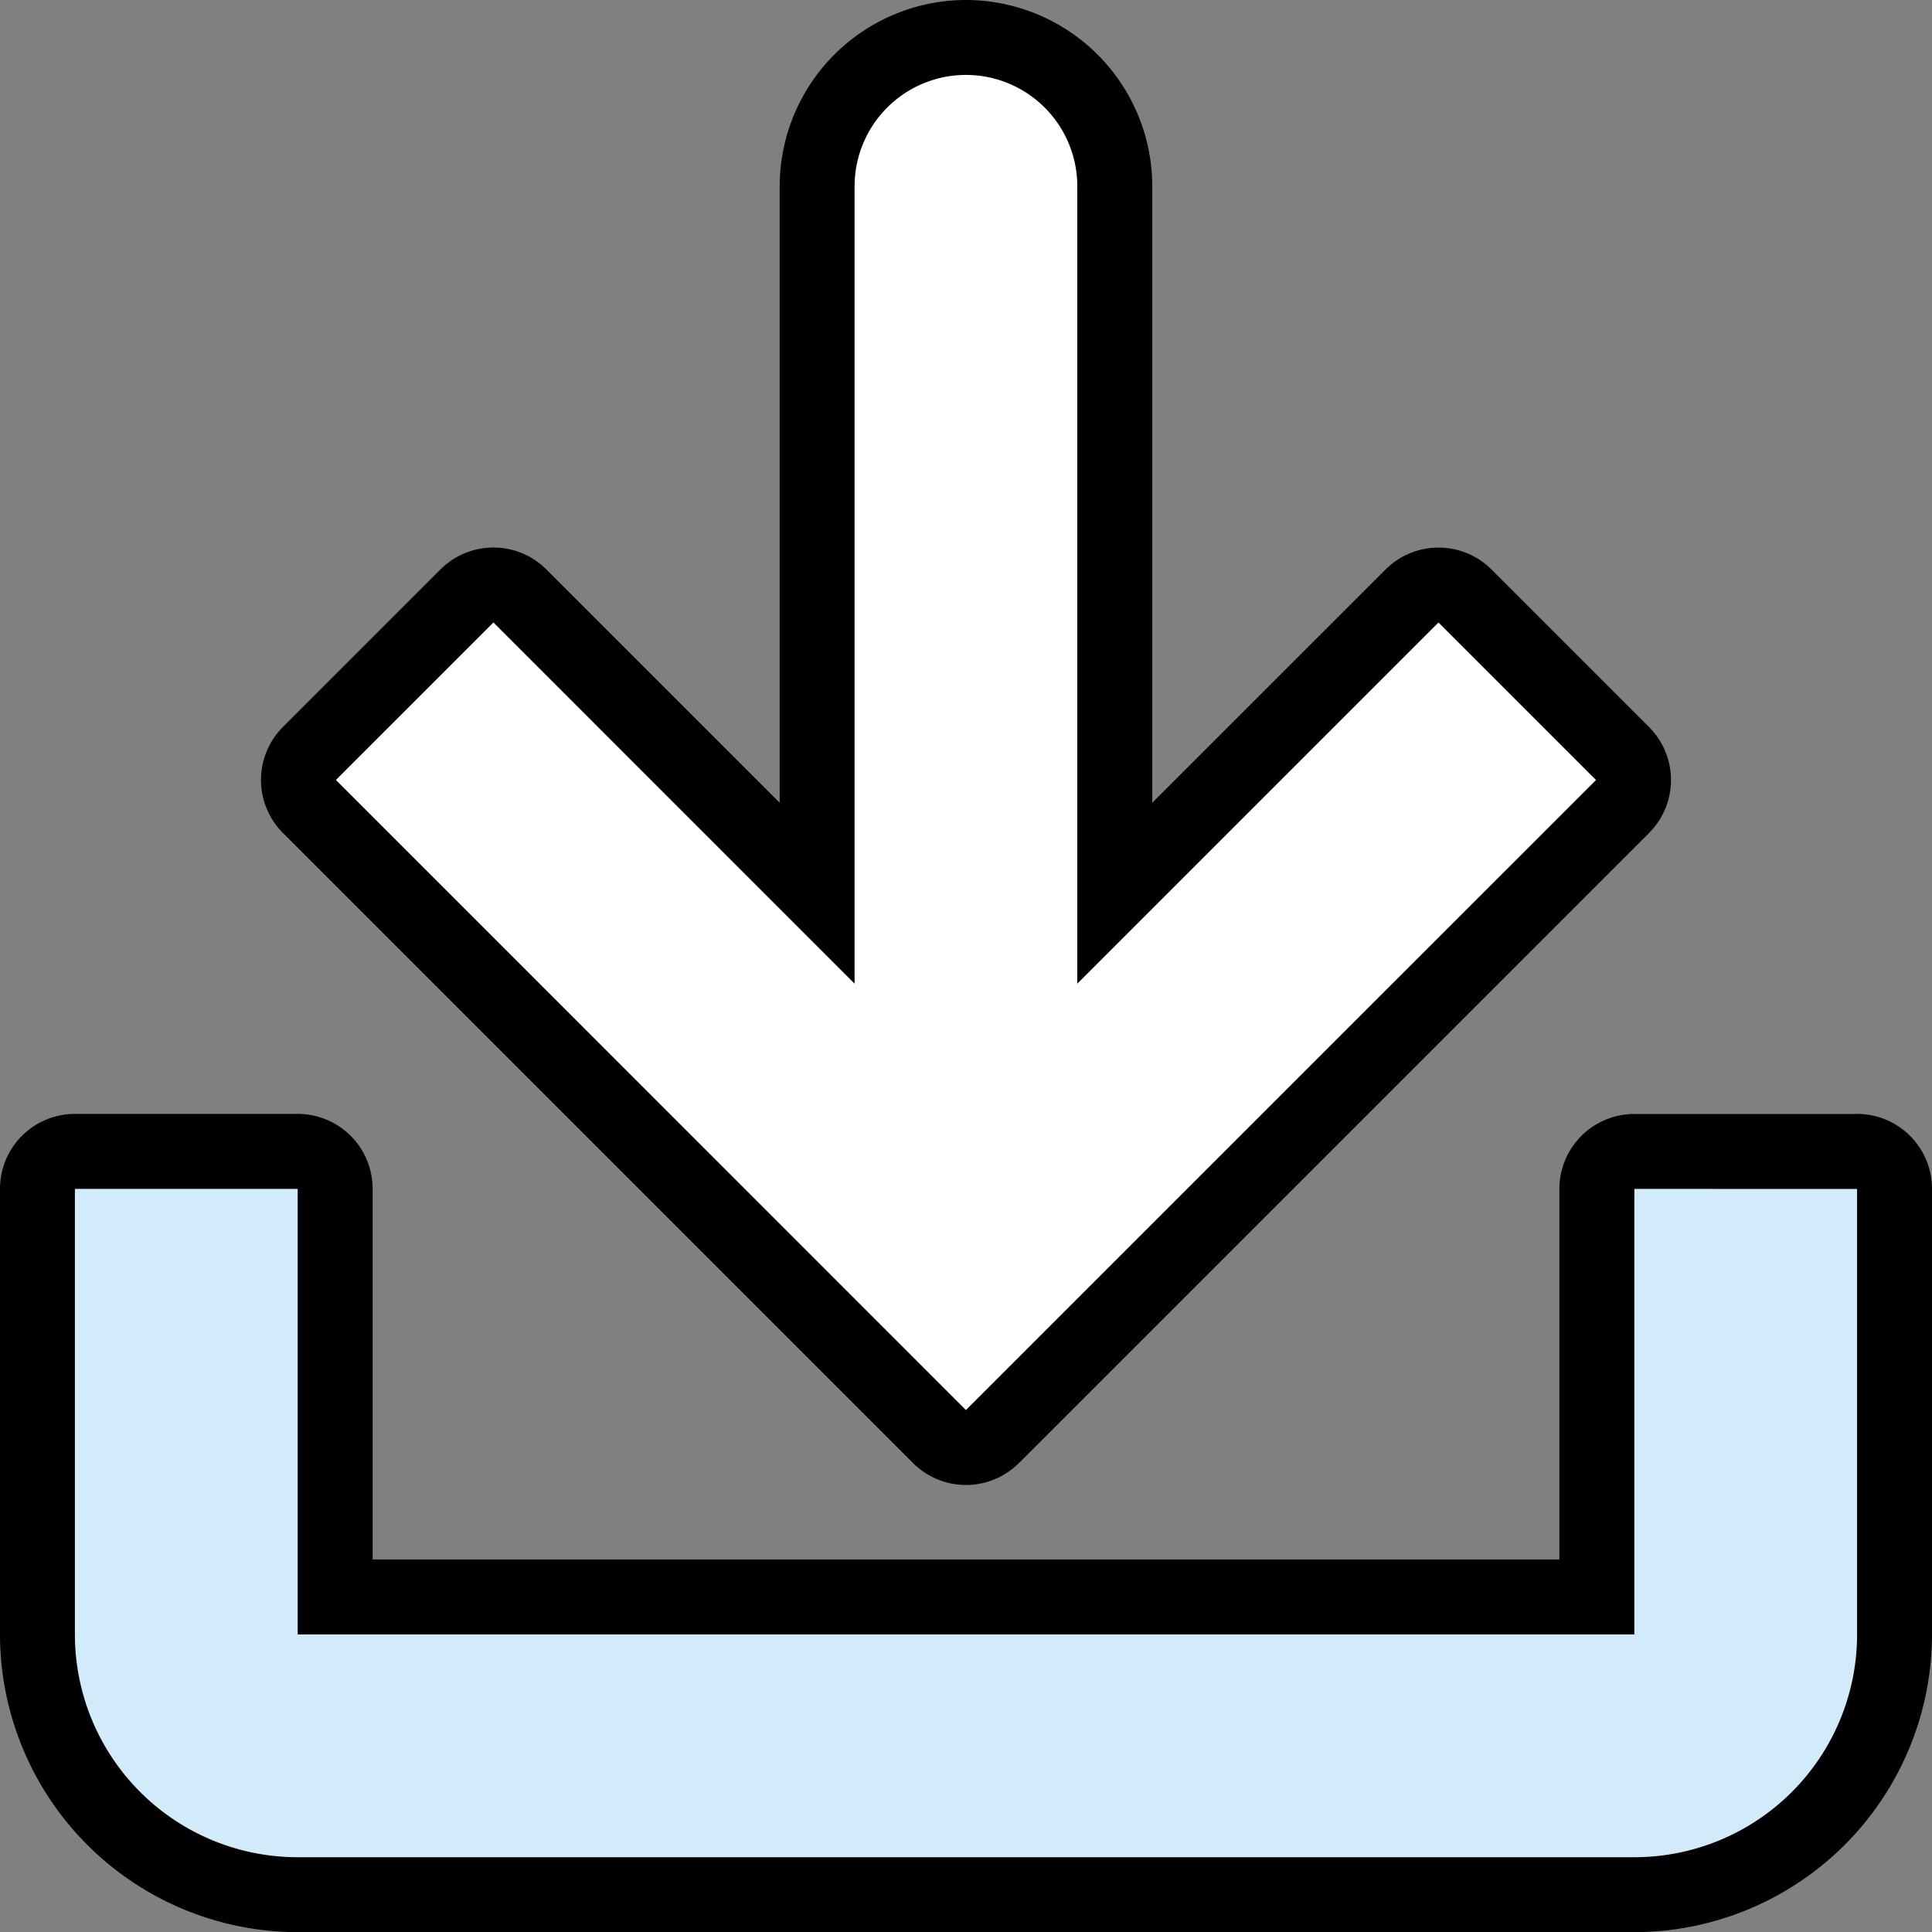
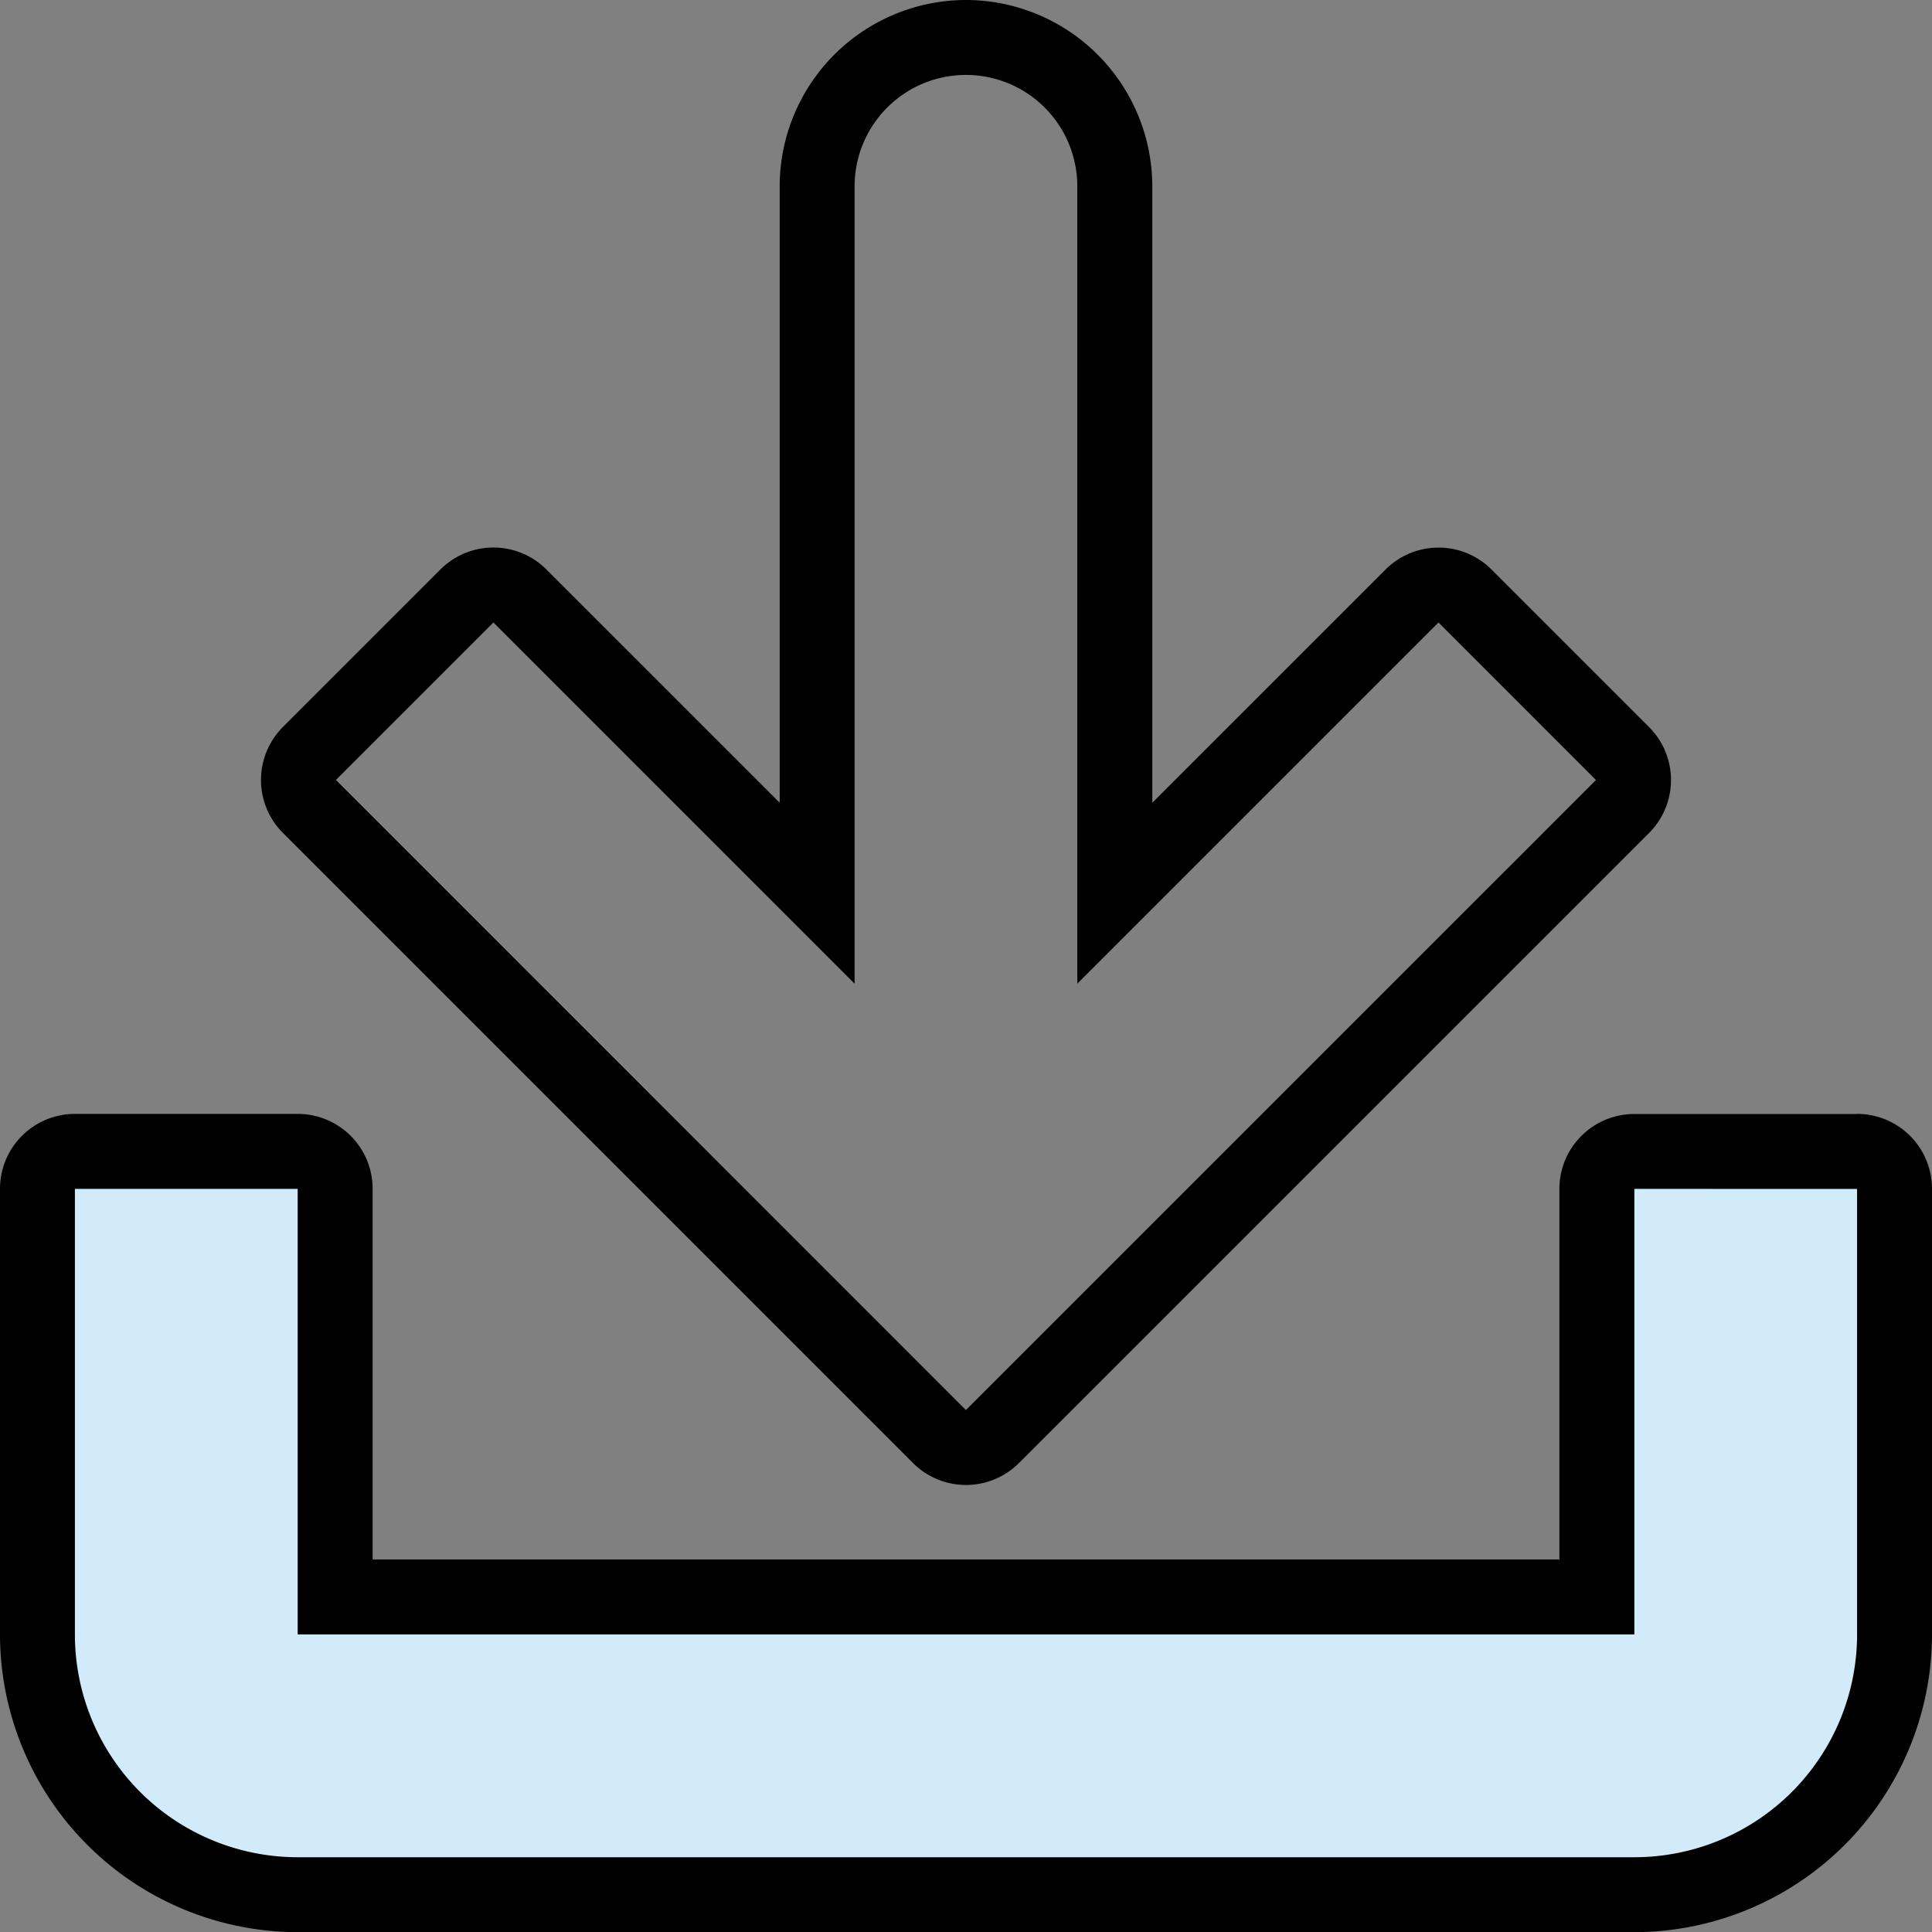
<svg xmlns="http://www.w3.org/2000/svg" id="グループ_2511" data-name="グループ 2511" width="89.758" height="89.766" viewBox="0 0 89.758 89.766">
  <rect x="0" y="0" width="89.758" height="89.766" fill="#808080" stroke="none" />
  <defs>
    <clipPath id="clip-path">
      <rect id="長方形_2627" data-name="長方形 2627" width="89.758" height="89.765" fill="none" />
    </clipPath>
  </defs>
  <g id="グループ_2510" data-name="グループ 2510" transform="translate(0 0)" clip-path="url(#clip-path)">
-     <path id="パス_4502" data-name="パス 4502" d="M42.964,67.009a1.744,1.744,0,0,1-1.231-.509L12.459,37.227a1.743,1.743,0,0,1,0-2.462l7.319-7.318a1.741,1.741,0,0,1,2.461,0L36.047,41.255V8.419a6.915,6.915,0,0,1,13.831-.007V41.256l13.81-13.81a1.741,1.741,0,0,1,2.461,0l7.318,7.318a1.741,1.741,0,0,1,0,2.462L44.195,66.5a1.744,1.744,0,0,1-1.231.509" transform="translate(1.916 0.241)" fill="#fff" />
    <path id="パス_4503" data-name="パス 4503" d="M43.2,3.481a5.175,5.175,0,0,1,5.175,5.171V45.7l16.78-16.78,7.318,7.318L43.2,65.509,13.931,36.236l7.318-7.318L38.028,45.7V8.659A5.175,5.175,0,0,1,43.2,3.481ZM43.2,0h0a8.666,8.666,0,0,0-8.652,8.662V37.293L23.71,26.456a3.483,3.483,0,0,0-4.923,0l-7.318,7.318a3.483,3.483,0,0,0,0,4.923L40.742,67.97a3.481,3.481,0,0,0,4.923,0L74.937,38.7a3.48,3.48,0,0,0,0-4.923l-7.318-7.318a3.483,3.483,0,0,0-4.923,0L51.859,37.294V8.659A8.669,8.669,0,0,0,43.2,0" transform="translate(1.675 0)" />
    <path id="パス_4504" data-name="パス 4504" d="M13.59,80.634A12.1,12.1,0,0,1,1.5,68.544v-20.7A1.74,1.74,0,0,1,3.24,46.1H13.59a1.74,1.74,0,0,1,1.74,1.74V66.8H73.947V47.845a1.74,1.74,0,0,1,1.74-1.74h10.35a1.74,1.74,0,0,1,1.74,1.74v20.7a12.089,12.089,0,0,1-12.088,12.09Z" transform="translate(0.24 7.391)" fill="#d1ebfa" />
    <path id="パス_4505" data-name="パス 4505" d="M86.277,48.086v20.7A10.348,10.348,0,0,1,75.93,79.134h-62.1a10.35,10.35,0,0,1-10.35-10.35v-20.7h10.35v20.7h62.1v-20.7Zm0-3.481H75.928a3.481,3.481,0,0,0-3.481,3.481V65.3H17.312V48.086A3.481,3.481,0,0,0,13.831,44.6H3.481A3.481,3.481,0,0,0,0,48.086V68.78A13.847,13.847,0,0,0,13.831,82.615h62.1A13.846,13.846,0,0,0,89.758,68.784v-20.7A3.481,3.481,0,0,0,86.277,44.6" transform="translate(0 7.15)" />
  </g>
</svg>